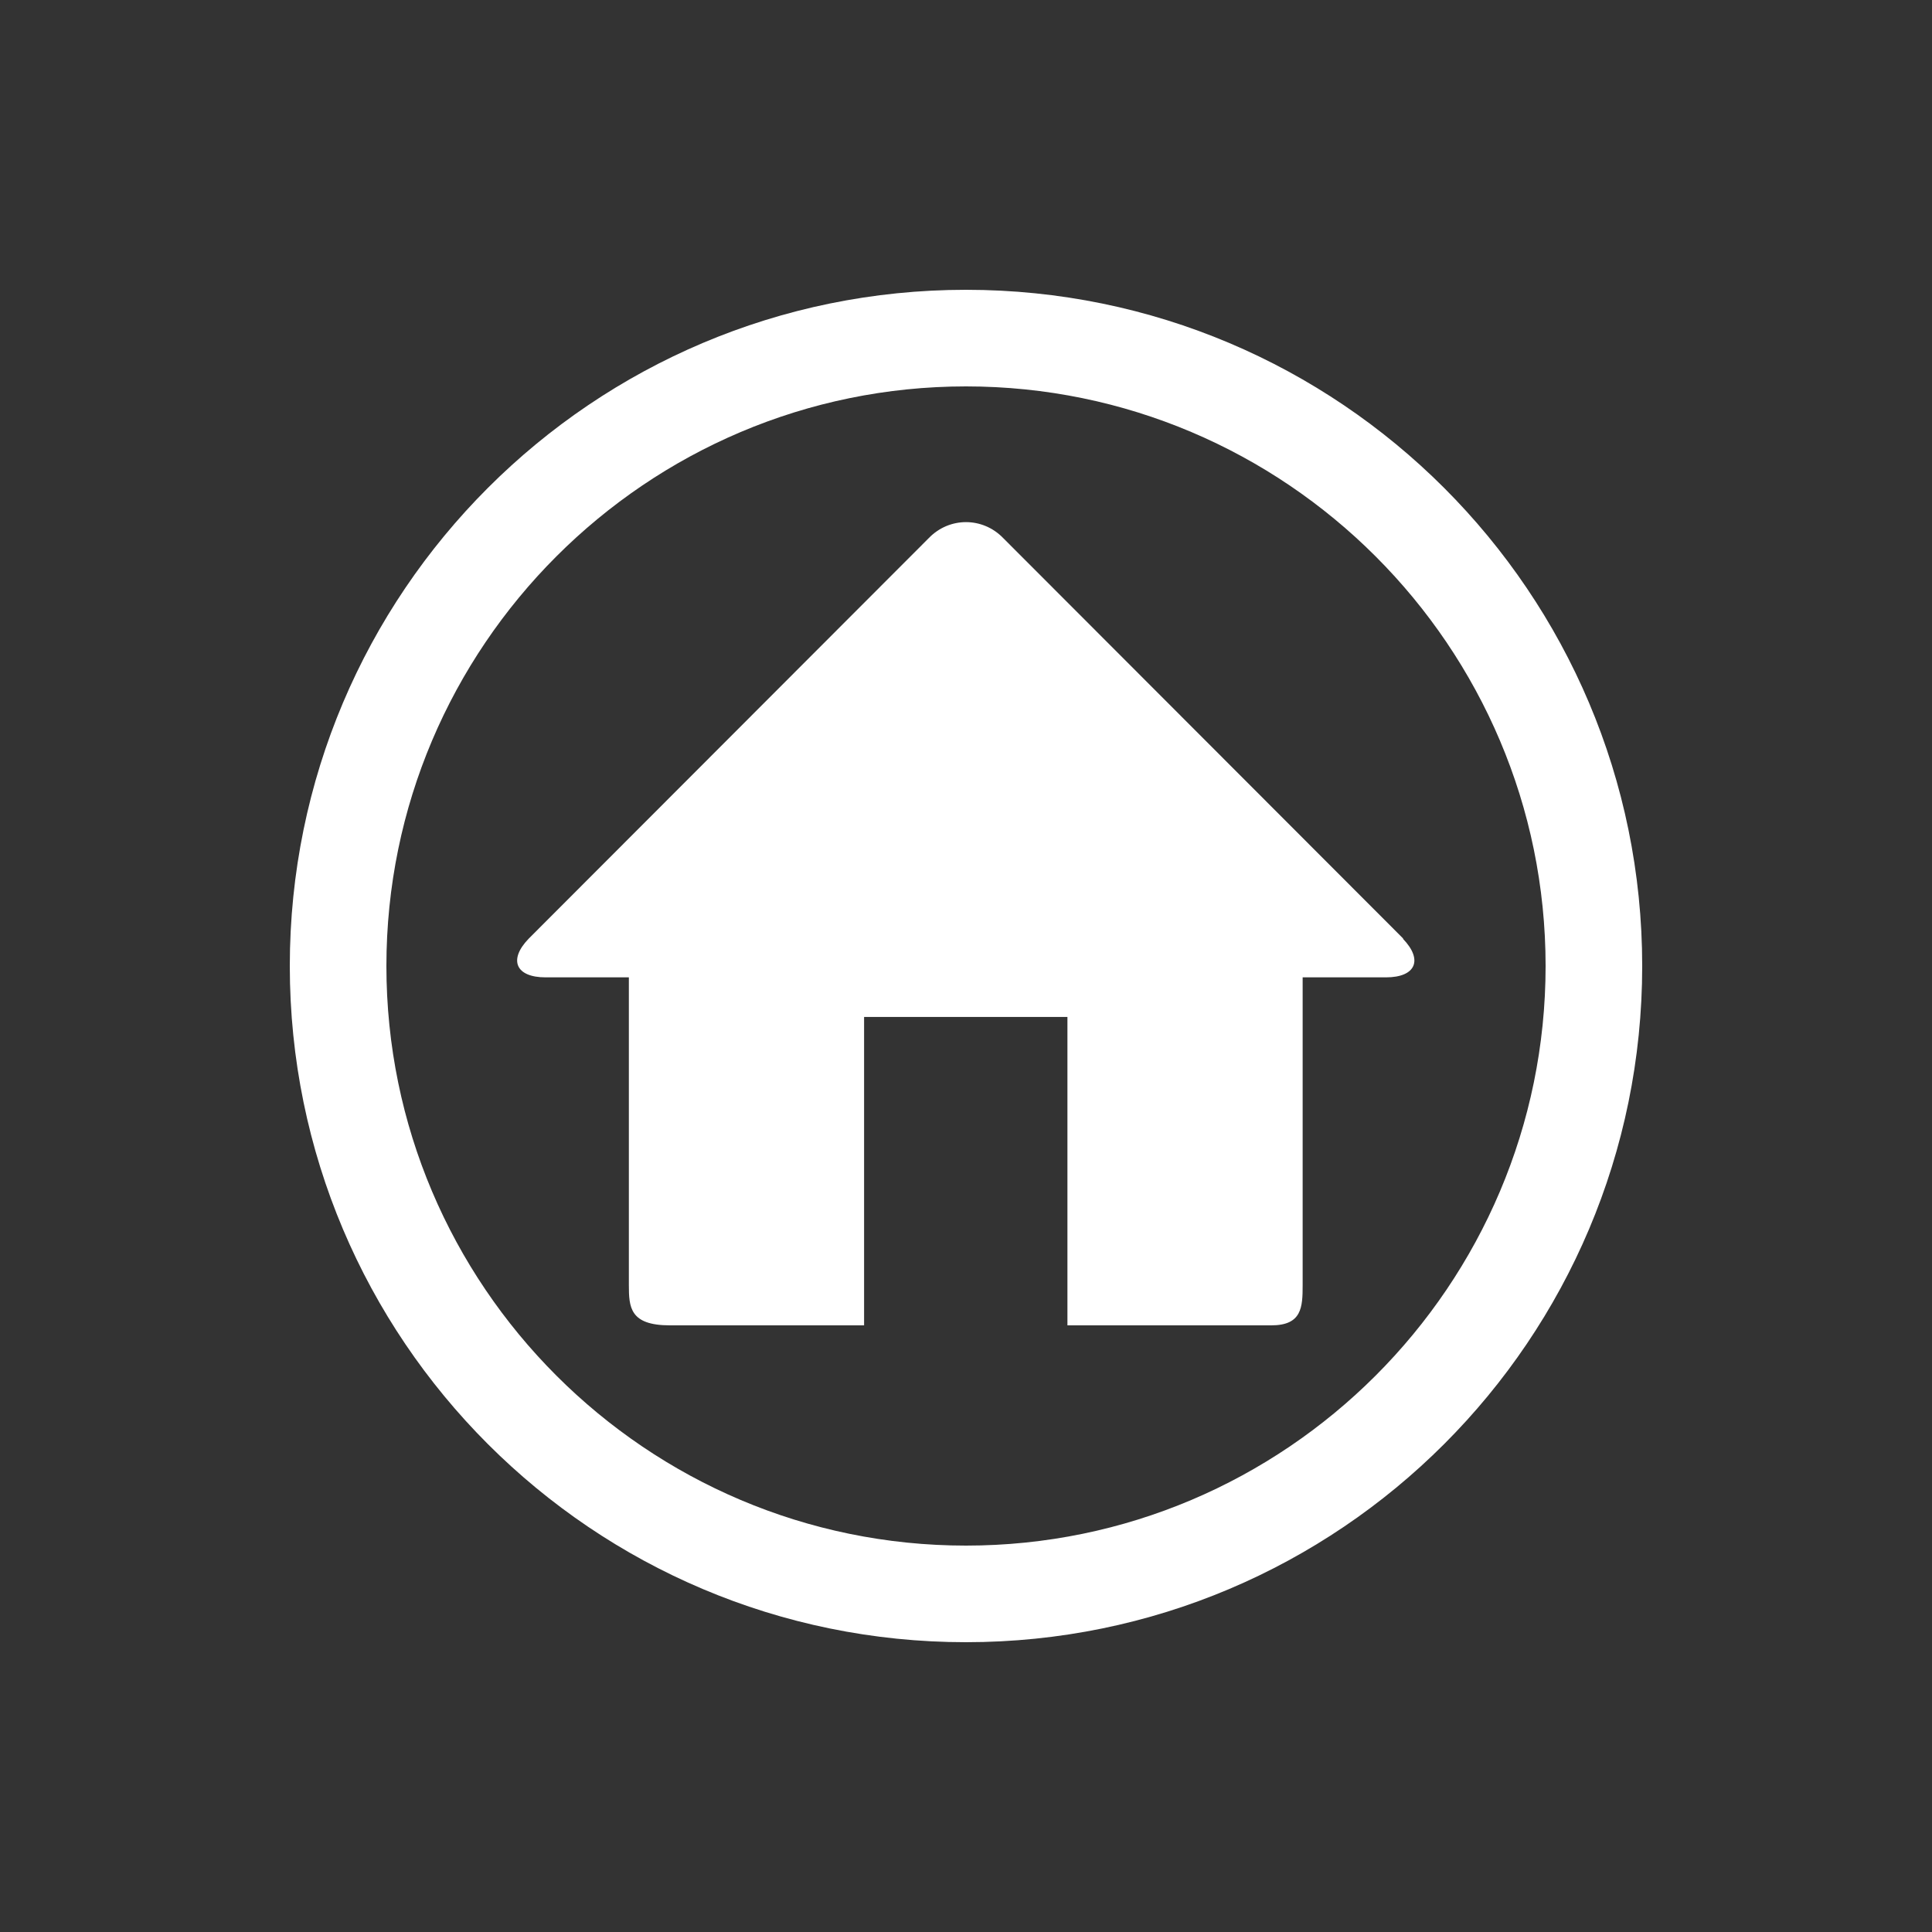
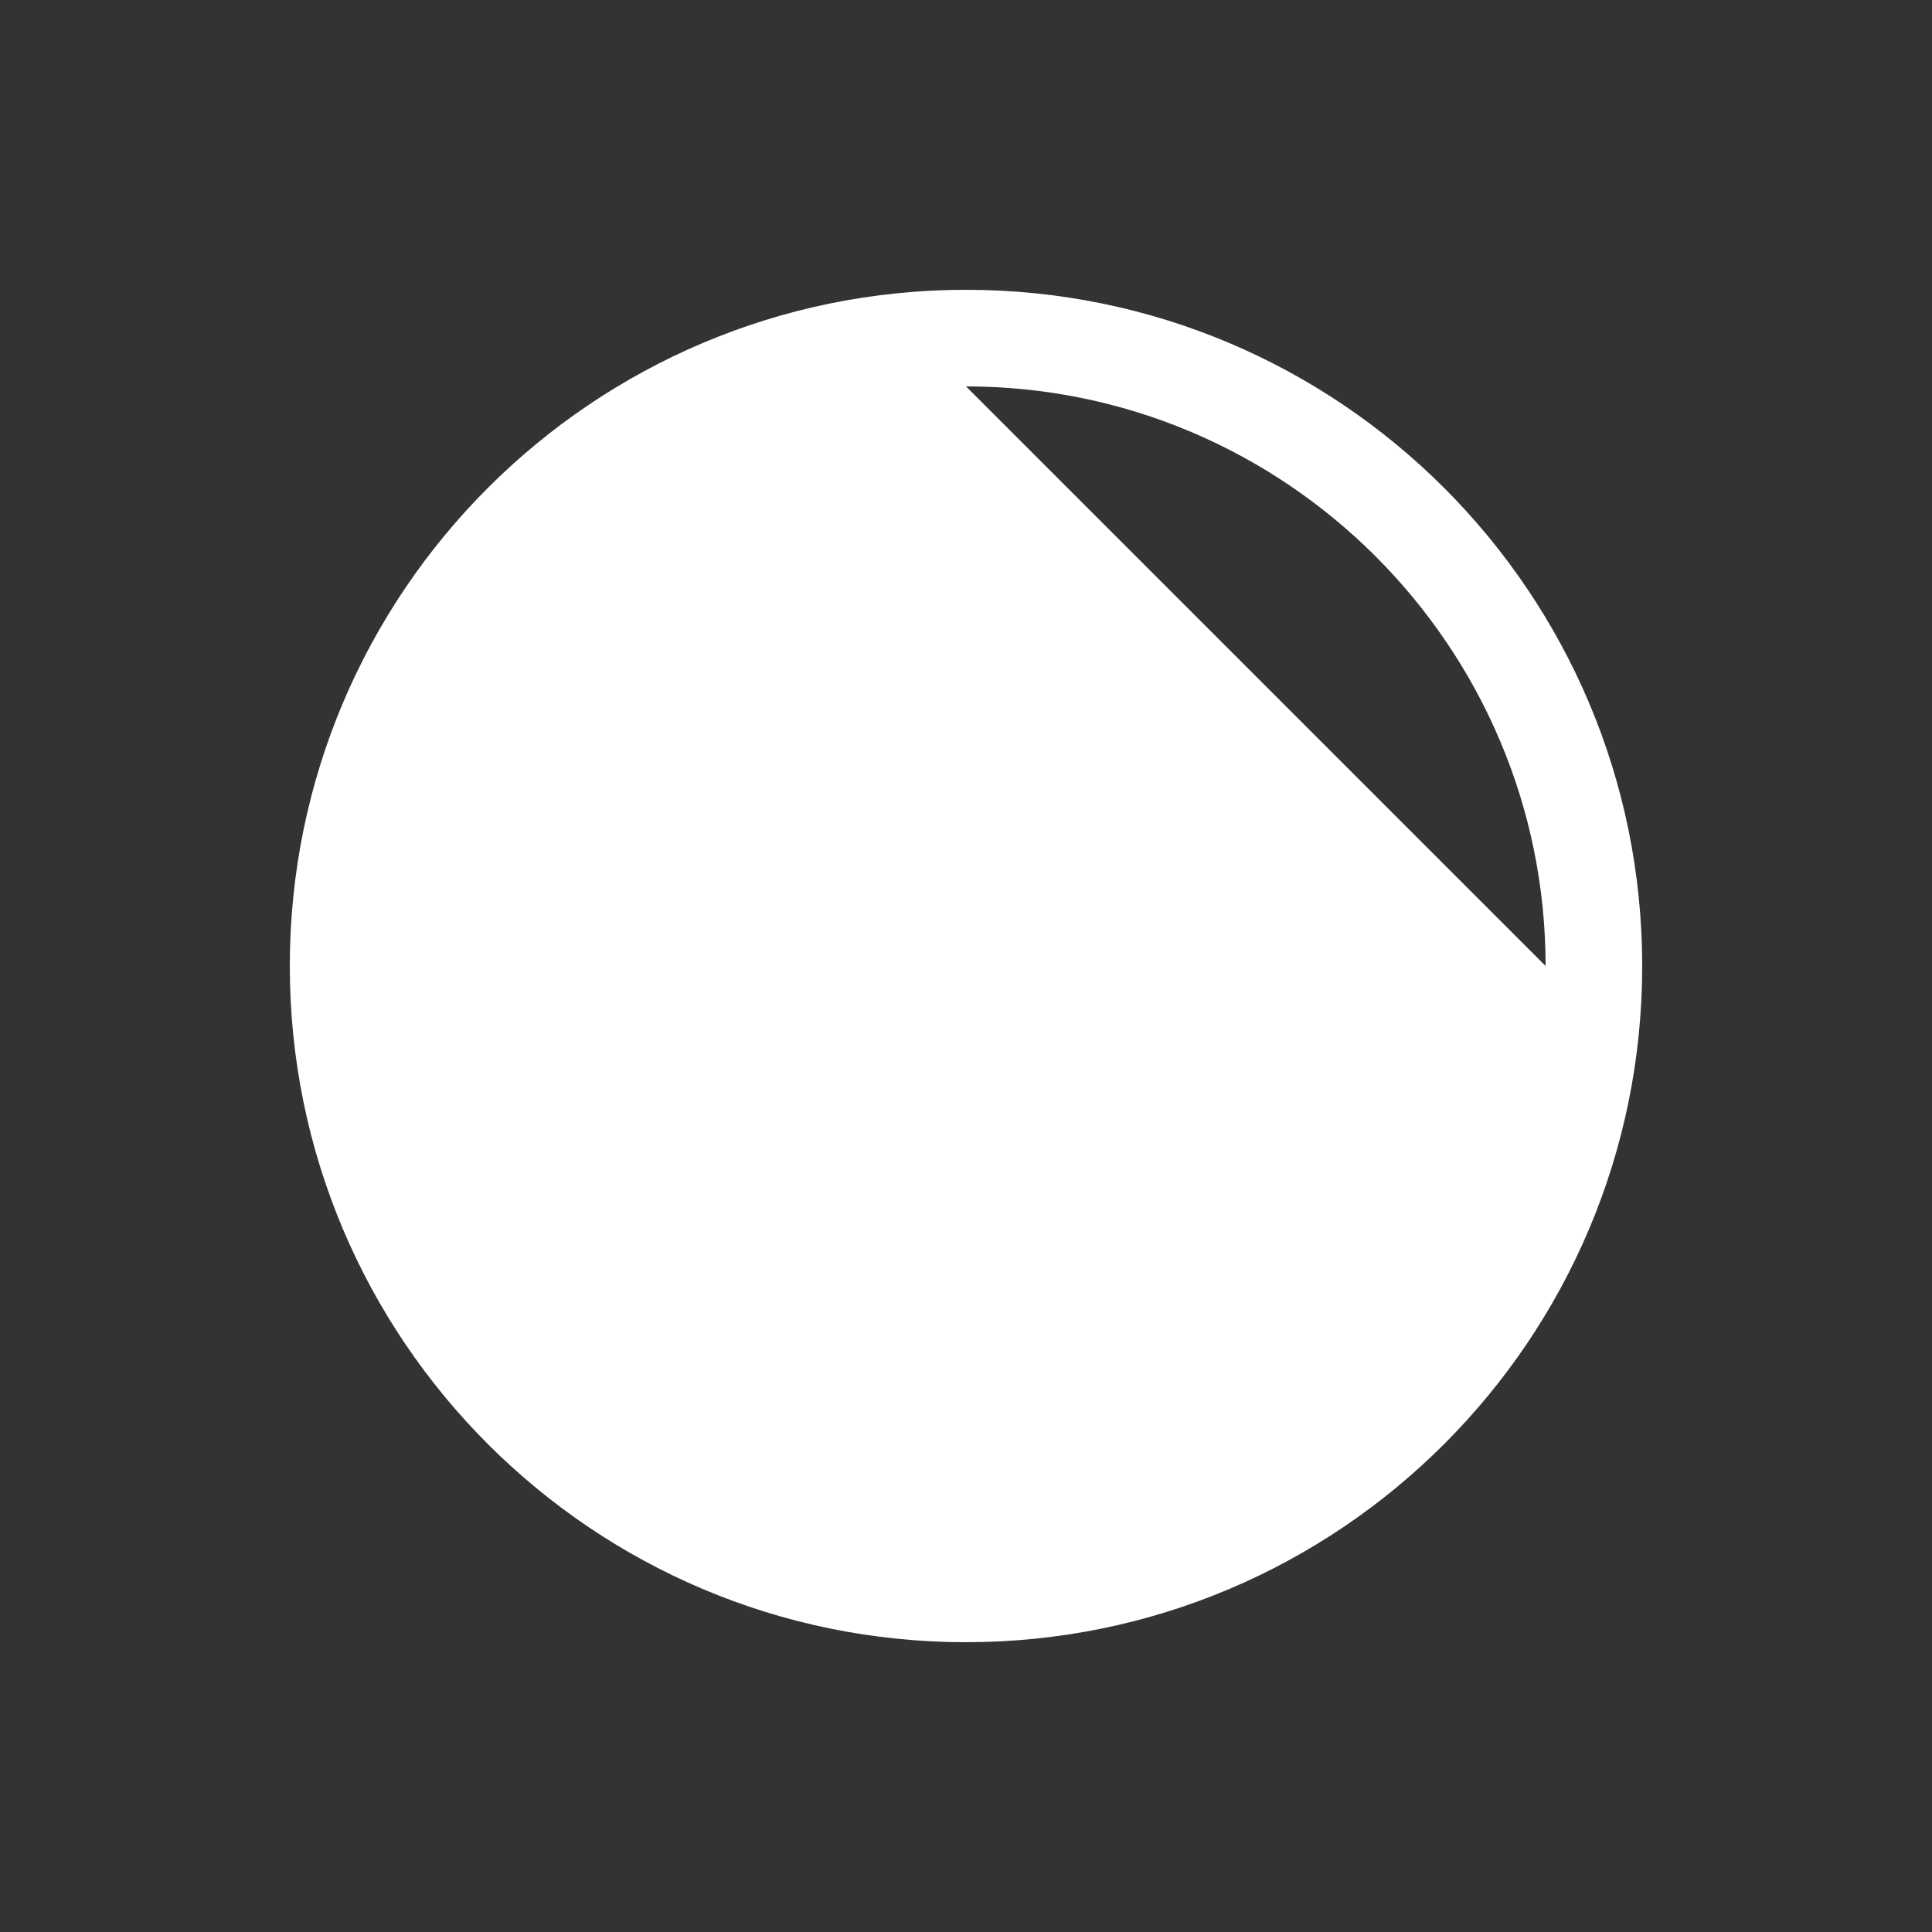
<svg xmlns="http://www.w3.org/2000/svg" id="_レイヤー_1" data-name="レイヤー 1" viewBox="0 0 80 80">
  <rect x="0" y="0" width="80" height="80" fill="#333333" stroke="none" />
  <defs>
    <style>
      .cls-1 {
        fill: none;
      }

      .cls-1, .cls-2 {
        stroke-width: 0px;
      }

      .cls-2 {
        fill: #fff;
      }
    </style>
  </defs>
  <path class="cls-2" d="M58.11,38.87l-16.57-16.59c-.85-.88-2.23-.88-3.08,0l-16.57,16.59c-.85.88-.53,1.6.7,1.6h3.45v12.74c0,.92.04,1.67,1.7,1.67h8.04v-12.77h8.42v12.77h8.44c1.27,0,1.3-.75,1.3-1.67v-12.74h3.45c1.23,0,1.55-.72.7-1.6Z" />
-   <rect class="cls-1" width="80" height="80" />
-   <path class="cls-2" d="M40,16c13.23,0,24,10.77,24,24s-10.77,24-24,24-24-10.77-24-24,10.77-24,24-24M40,12c-15.46,0-28,12.54-28,28s12.54,28,28,28,28-12.54,28-28-12.54-28-28-28h0Z" />
+   <path class="cls-2" d="M40,16c13.23,0,24,10.77,24,24M40,12c-15.46,0-28,12.54-28,28s12.54,28,28,28,28-12.54,28-28-12.54-28-28-28h0Z" />
</svg>